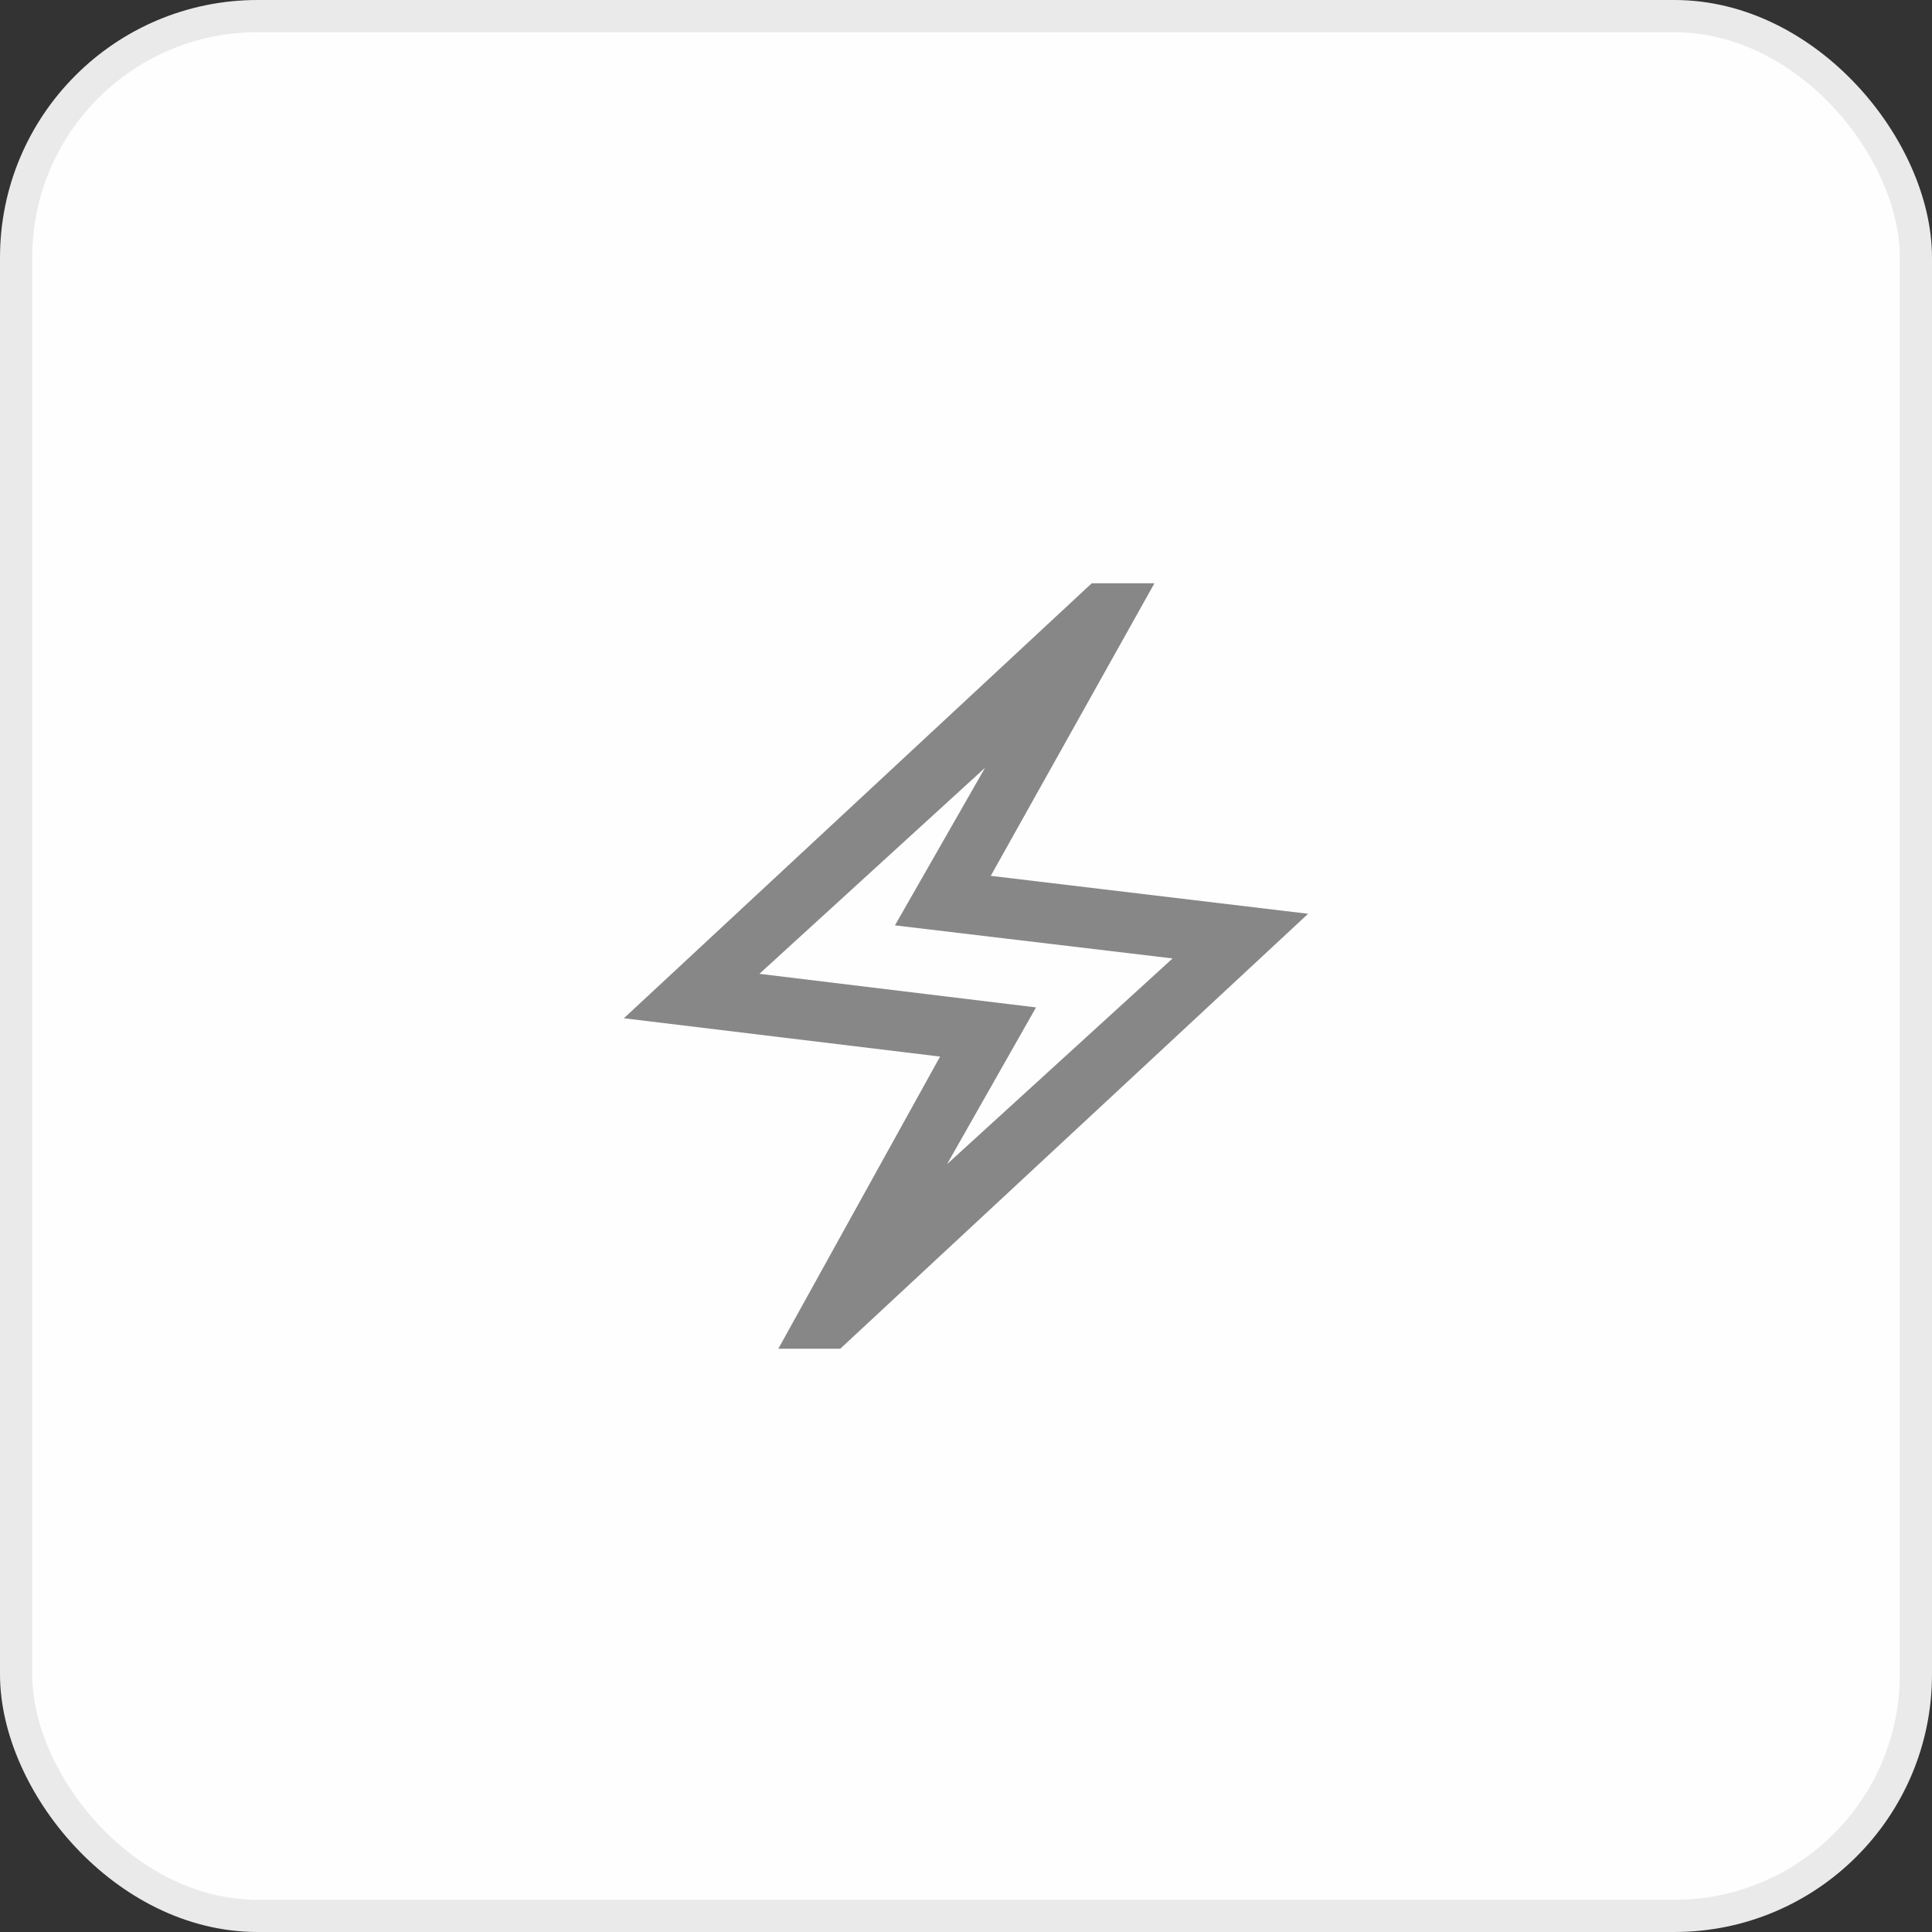
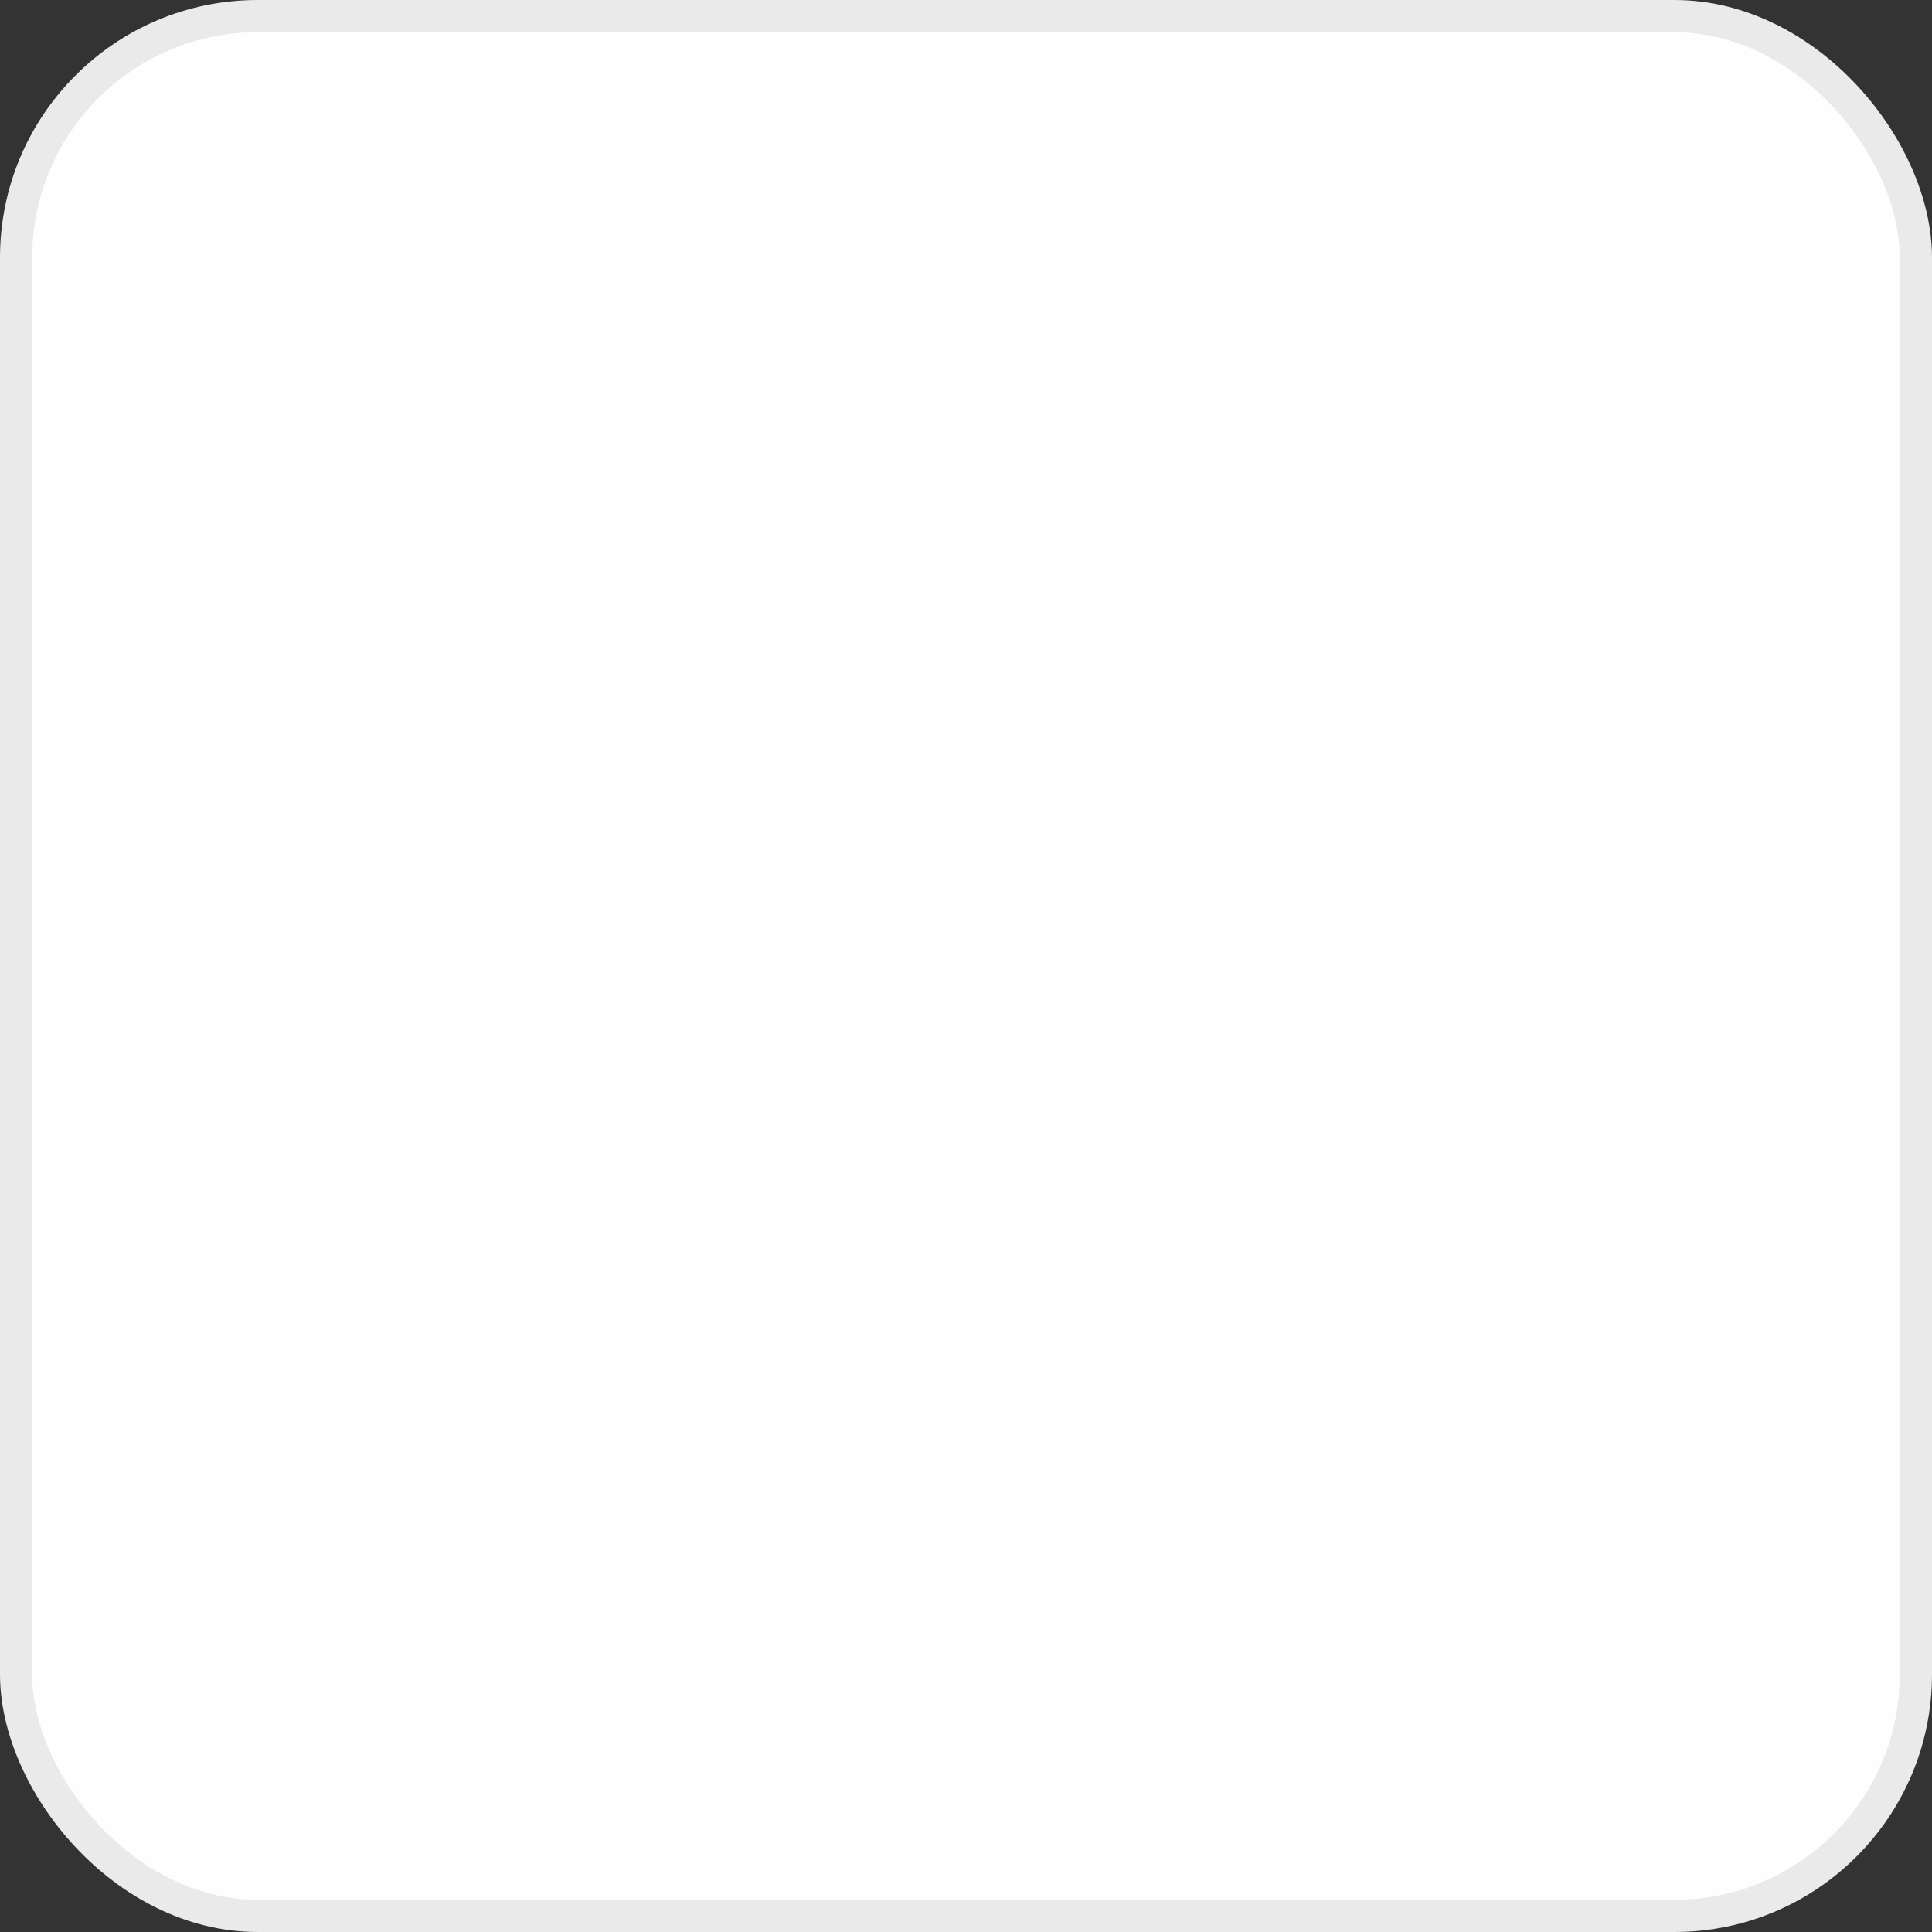
<svg xmlns="http://www.w3.org/2000/svg" width="60" height="60" viewBox="0 0 60 60" fill="none">
  <rect x="0" y="0" width="60" height="60" fill="#333333" stroke="none" />
  <rect x="0.5" y="0.5" width="59" height="59" rx="7.5" fill="#FEFEFF" stroke="#EAEAEA" />
  <mask id="mask0_16508_34831" style="mask-type:alpha" maskUnits="userSpaceOnUse" x="15" y="15" width="30" height="30">
-     <rect x="15" y="15" width="30" height="30" fill="#D9D9D9" />
-   </mask>
+     </mask>
  <g mask="url(#mask0_16508_34831)">
-     <path d="M24.171 41.887L29.195 32.813L19.375 31.623L33.906 18.113H35.853L30.769 27.2L40.625 28.378L26.094 41.887H24.171ZM29.413 36.152L36.416 29.765L27.793 28.738L30.592 23.844L23.584 30.243L32.175 31.286L29.413 36.152Z" fill="#878787" />
-   </g>
+     </g>
</svg>